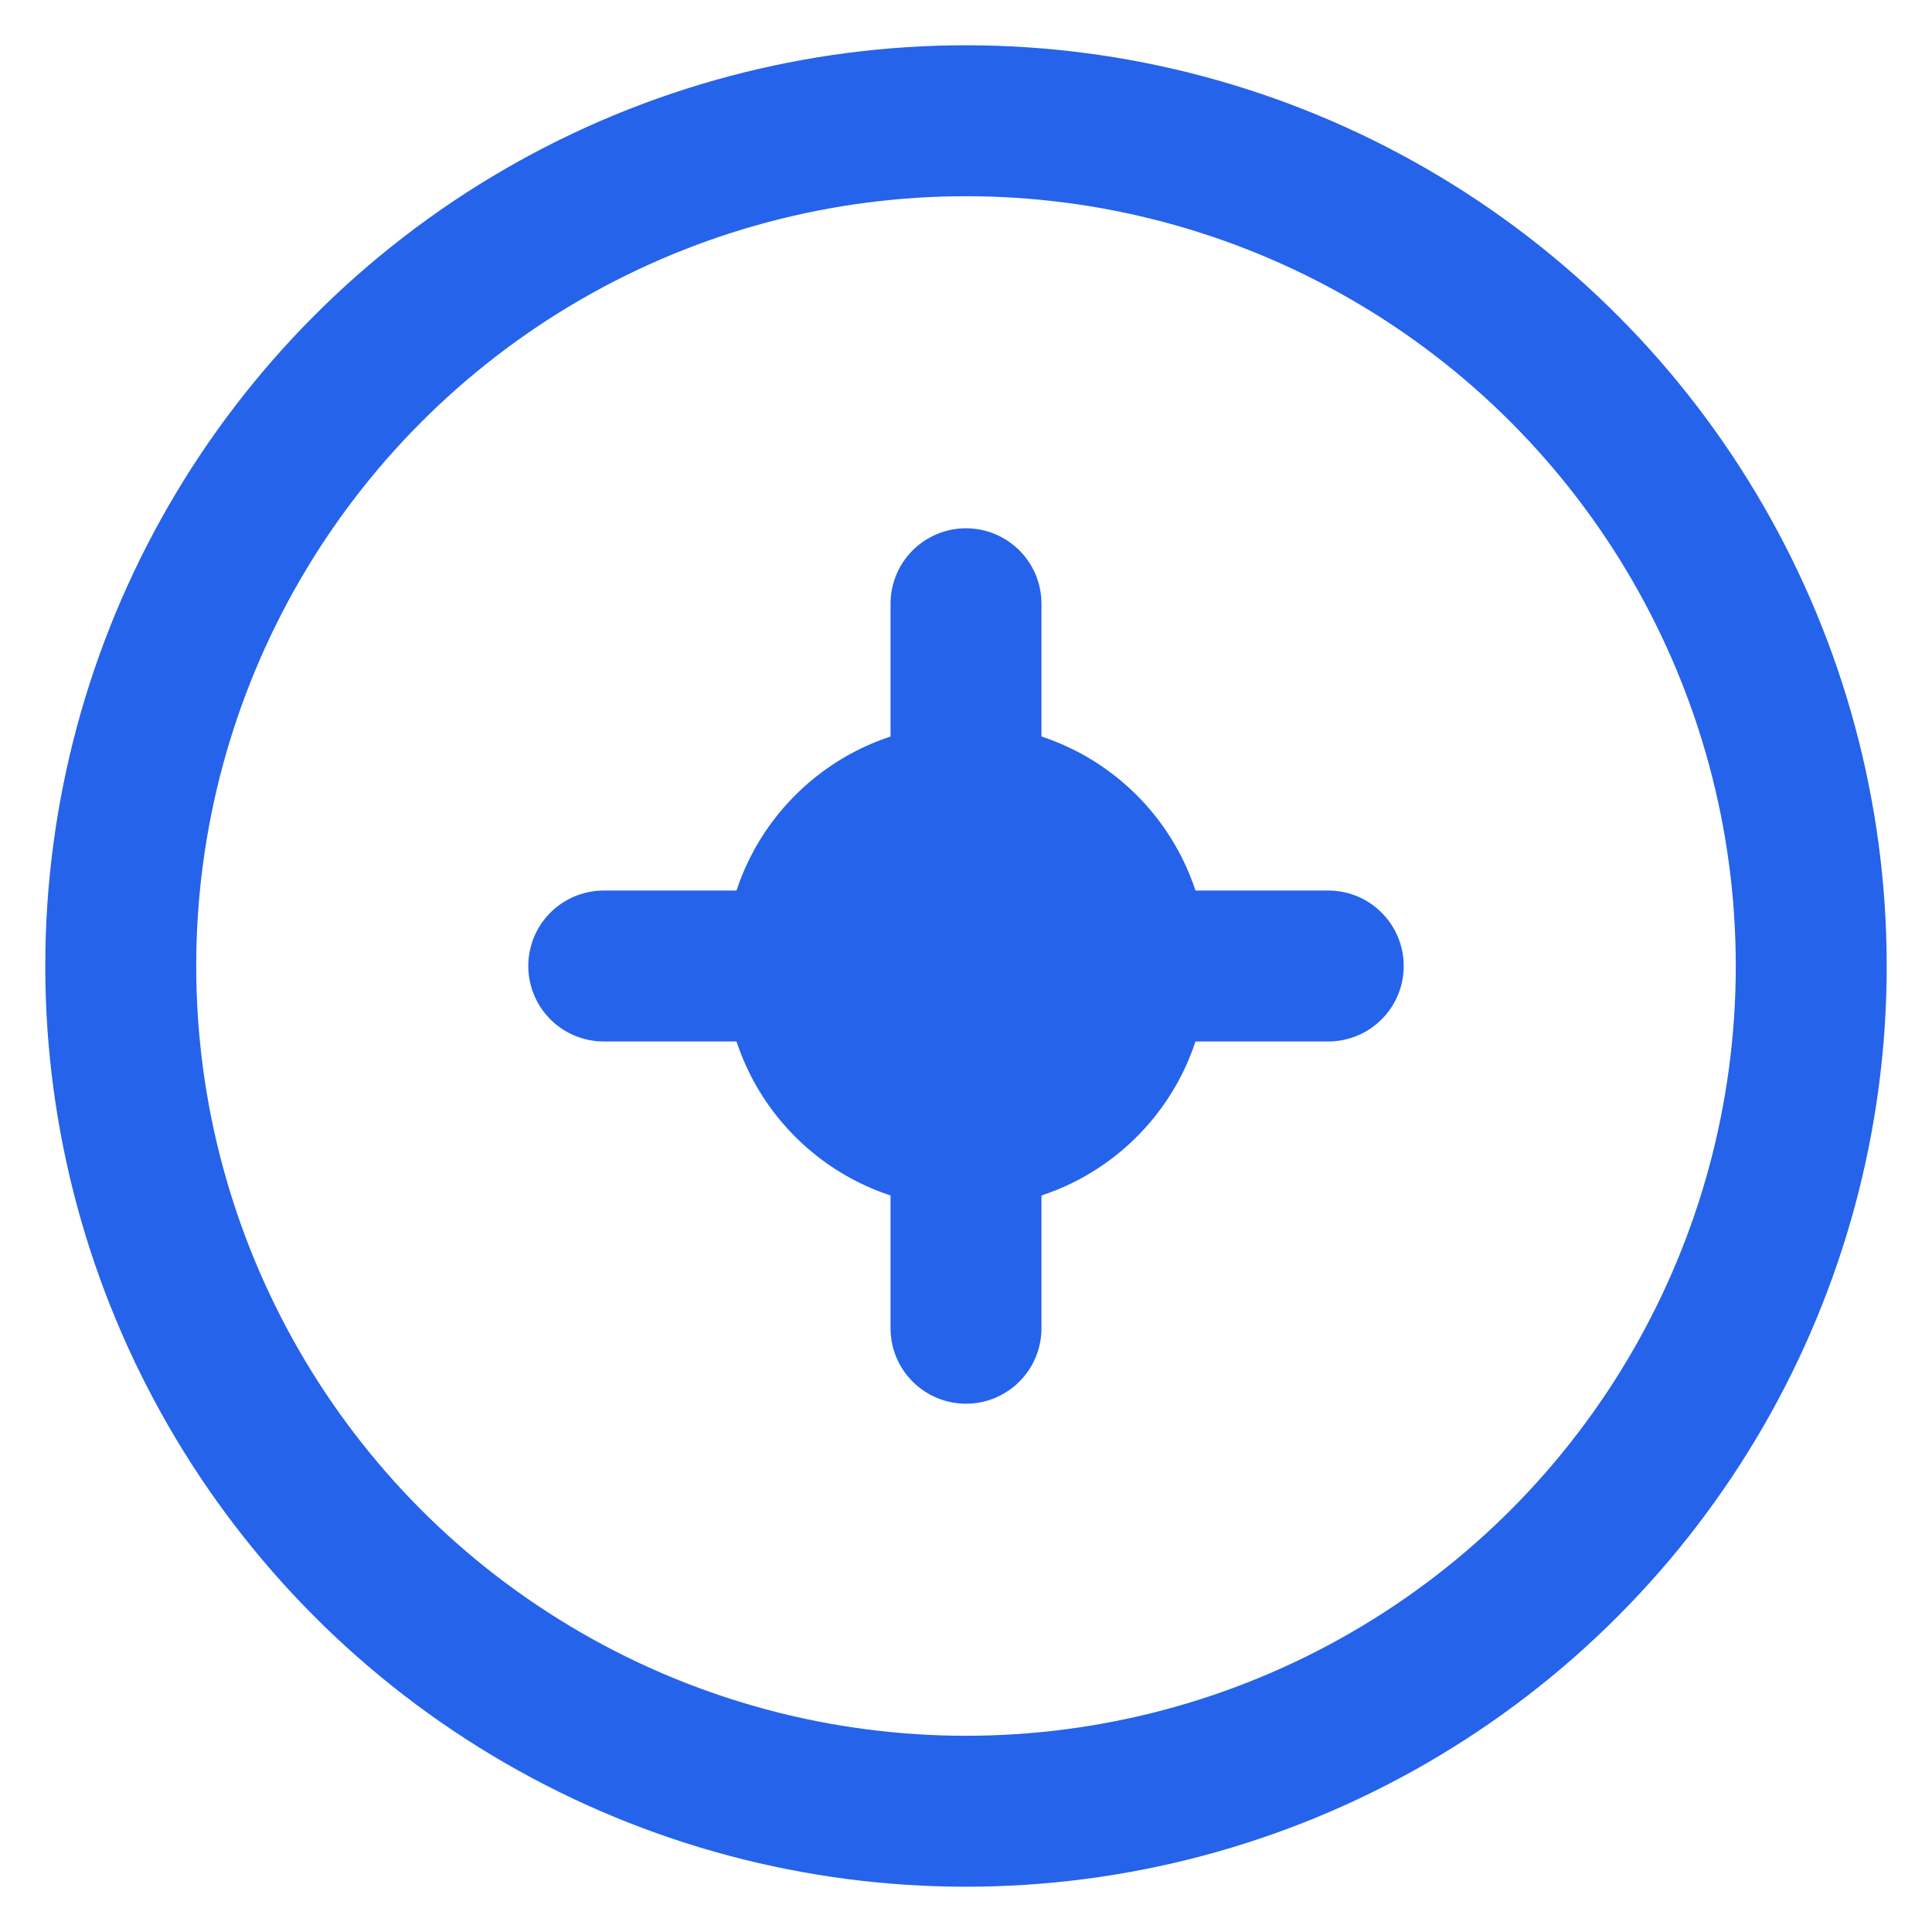
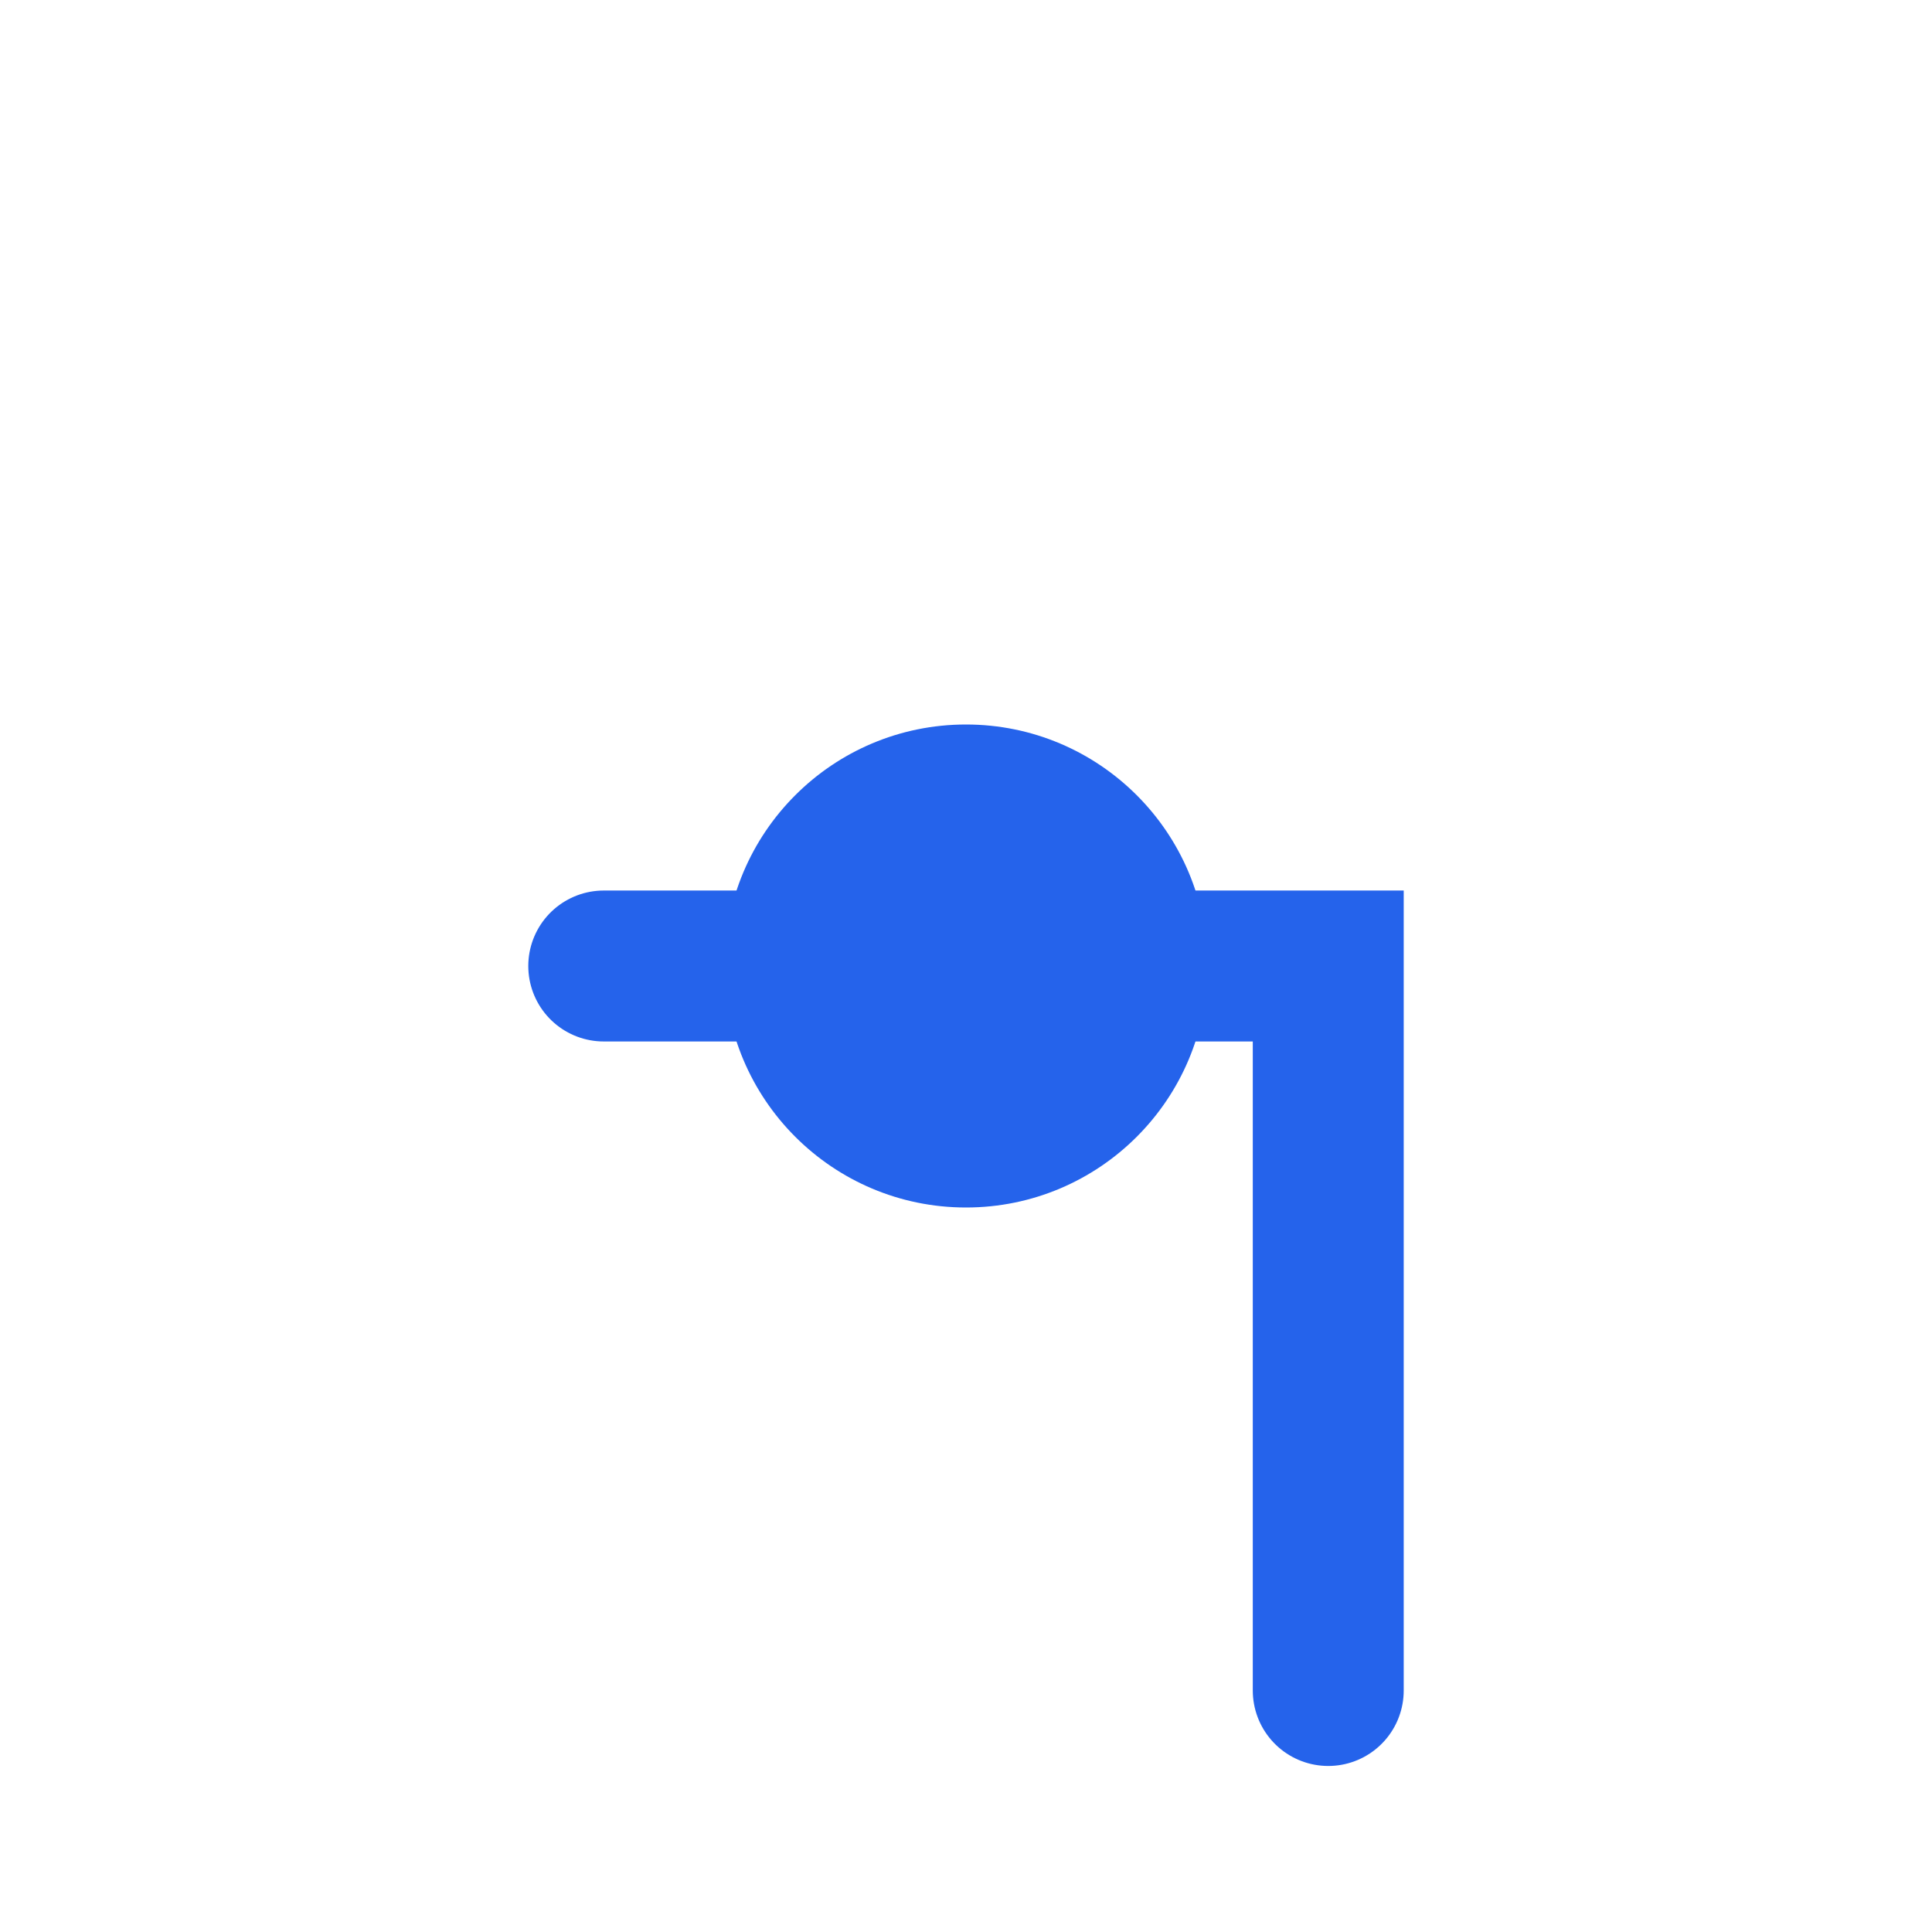
<svg xmlns="http://www.w3.org/2000/svg" width="32" height="32" viewBox="0 0 32 32" fill="none">
-   <circle cx="16" cy="16" r="14" stroke="#2563eb" stroke-width="2.5" />
-   <path d="M10 16h12M16 10v12" stroke="#2563eb" stroke-width="2.5" stroke-linecap="round" />
+   <path d="M10 16h12v12" stroke="#2563eb" stroke-width="2.5" stroke-linecap="round" />
  <circle cx="16" cy="16" r="4" fill="#2563eb" />
</svg>